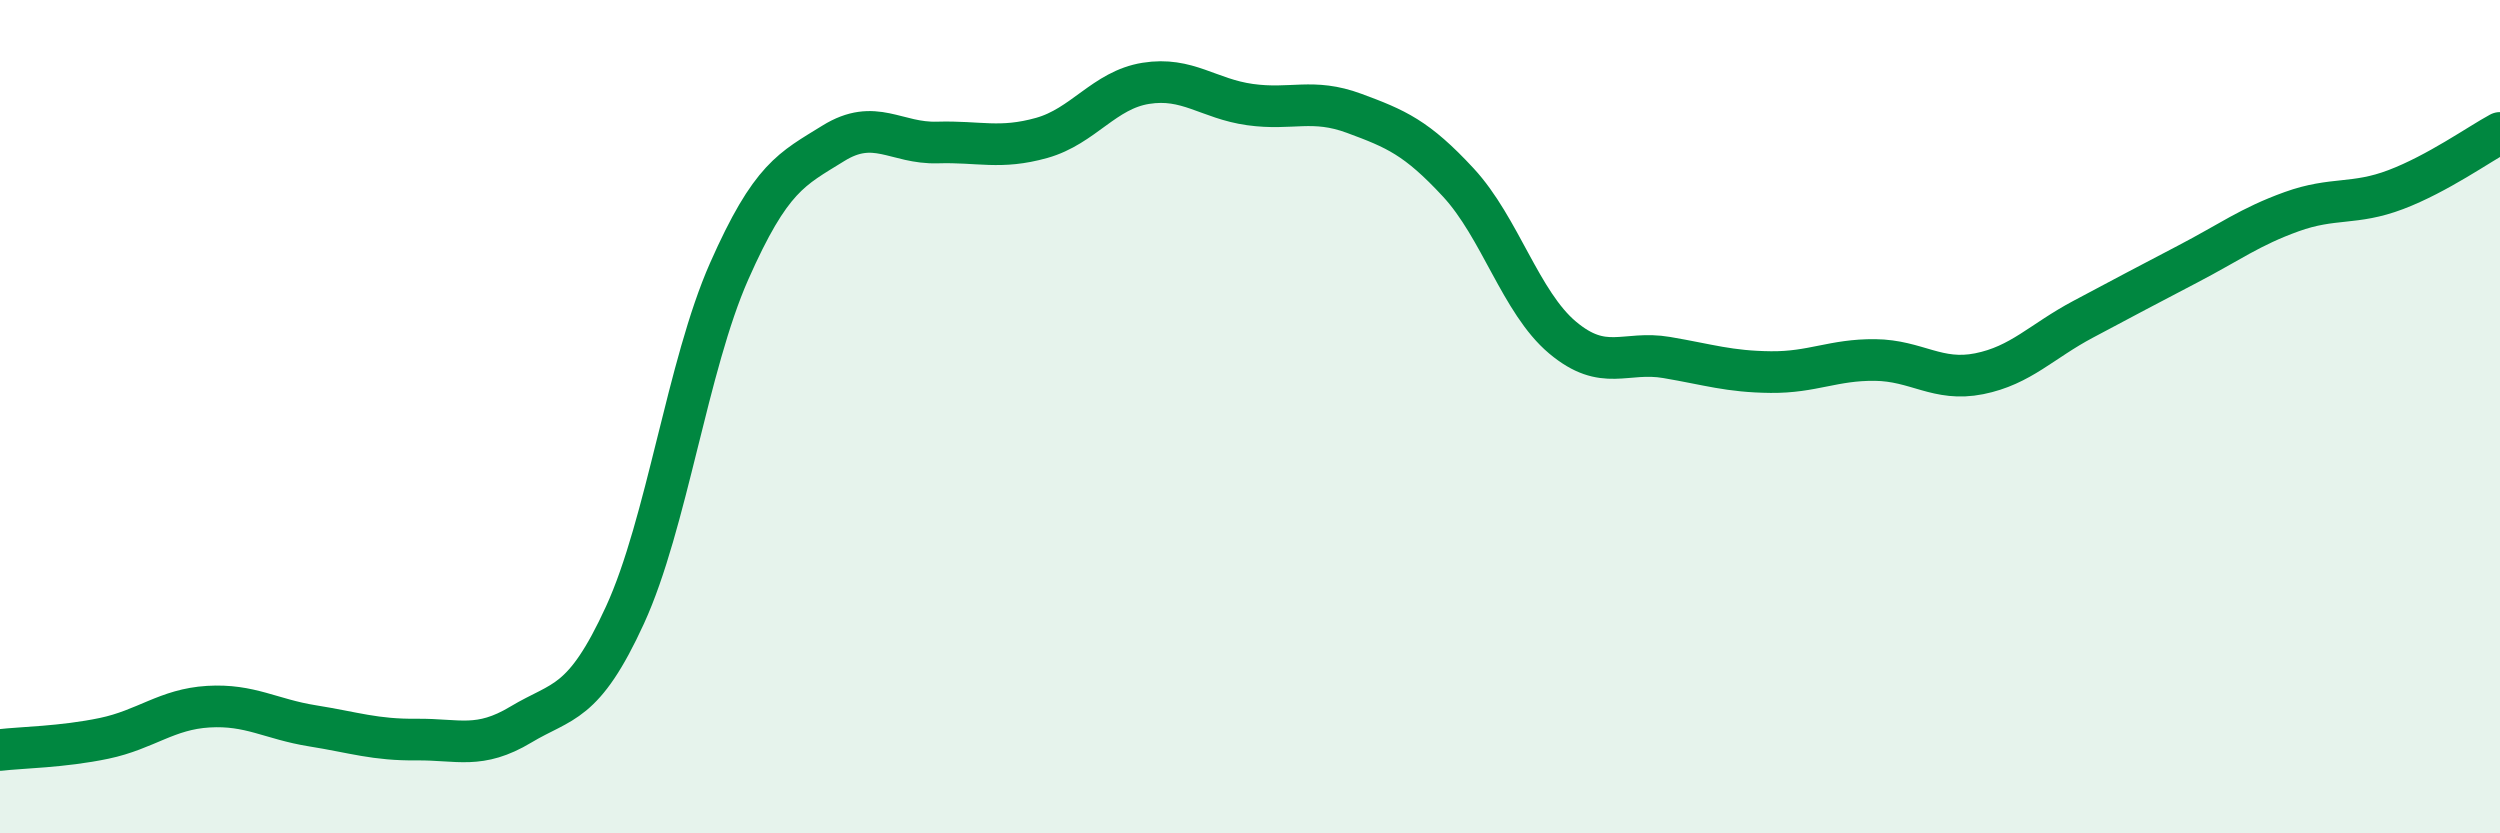
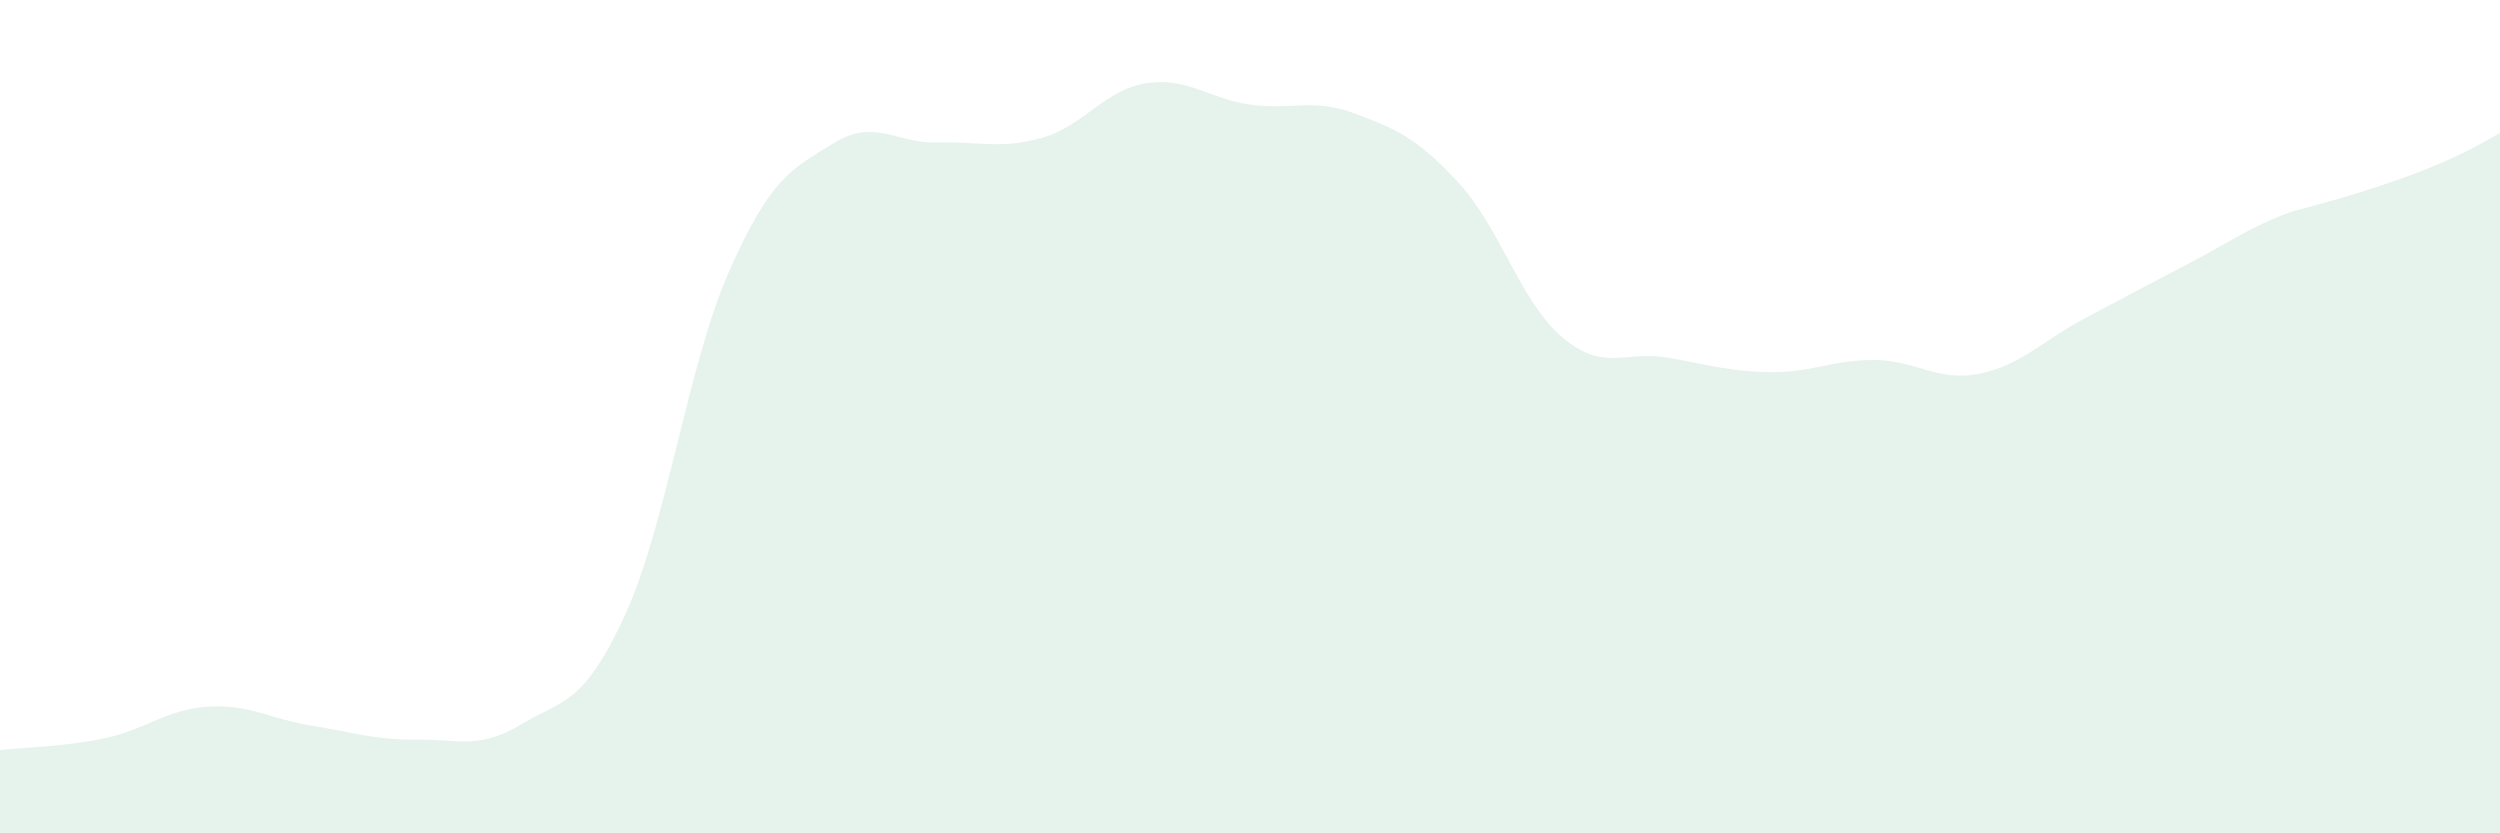
<svg xmlns="http://www.w3.org/2000/svg" width="60" height="20" viewBox="0 0 60 20">
-   <path d="M 0,18 C 0.5,17.94 1.5,17.93 2.5,17.72 C 3.5,17.51 4,17.02 5,16.96 C 6,16.9 6.5,17.26 7.5,17.42 C 8.5,17.58 9,17.76 10,17.75 C 11,17.74 11.5,17.99 12.5,17.39 C 13.5,16.79 14,16.94 15,14.76 C 16,12.58 16.5,8.77 17.5,6.51 C 18.5,4.25 19,4.06 20,3.44 C 21,2.82 21.5,3.45 22.5,3.42 C 23.5,3.39 24,3.59 25,3.31 C 26,3.03 26.5,2.16 27.5,2 C 28.5,1.84 29,2.37 30,2.51 C 31,2.65 31.5,2.35 32.5,2.72 C 33.5,3.09 34,3.3 35,4.38 C 36,5.46 36.5,7.26 37.5,8.1 C 38.5,8.94 39,8.41 40,8.58 C 41,8.75 41.5,8.92 42.5,8.93 C 43.5,8.94 44,8.63 45,8.64 C 46,8.65 46.5,9.17 47.5,8.97 C 48.5,8.77 49,8.19 50,7.66 C 51,7.13 51.5,6.86 52.5,6.34 C 53.5,5.82 54,5.44 55,5.08 C 56,4.72 56.5,4.93 57.5,4.55 C 58.5,4.17 59.5,3.46 60,3.19L60 20L0 20Z" fill="#008740" opacity="0.1" stroke-linecap="round" stroke-linejoin="round" />
-   <path d="M 0,18 C 0.5,17.94 1.5,17.93 2.5,17.72 C 3.5,17.51 4,17.02 5,16.96 C 6,16.9 6.5,17.26 7.5,17.42 C 8.5,17.58 9,17.76 10,17.75 C 11,17.74 11.5,17.99 12.5,17.39 C 13.5,16.79 14,16.94 15,14.76 C 16,12.58 16.5,8.77 17.5,6.51 C 18.5,4.25 19,4.06 20,3.44 C 21,2.82 21.5,3.45 22.5,3.42 C 23.5,3.39 24,3.59 25,3.31 C 26,3.03 26.5,2.16 27.5,2 C 28.5,1.84 29,2.37 30,2.51 C 31,2.65 31.5,2.35 32.5,2.72 C 33.5,3.09 34,3.3 35,4.38 C 36,5.46 36.5,7.26 37.5,8.1 C 38.5,8.94 39,8.41 40,8.58 C 41,8.75 41.5,8.92 42.5,8.93 C 43.5,8.94 44,8.63 45,8.64 C 46,8.65 46.5,9.17 47.5,8.97 C 48.5,8.77 49,8.19 50,7.66 C 51,7.13 51.5,6.86 52.5,6.34 C 53.5,5.82 54,5.44 55,5.08 C 56,4.72 56.5,4.93 57.5,4.55 C 58.5,4.17 59.5,3.46 60,3.19" stroke="#008740" stroke-width="1" fill="none" stroke-linecap="round" stroke-linejoin="round" />
+   <path d="M 0,18 C 0.5,17.94 1.5,17.93 2.5,17.72 C 3.5,17.51 4,17.02 5,16.96 C 6,16.9 6.5,17.26 7.5,17.42 C 8.5,17.58 9,17.76 10,17.75 C 11,17.74 11.5,17.99 12.5,17.39 C 13.5,16.79 14,16.94 15,14.76 C 16,12.58 16.5,8.77 17.5,6.51 C 18.5,4.25 19,4.06 20,3.44 C 21,2.82 21.5,3.45 22.5,3.42 C 23.5,3.39 24,3.59 25,3.31 C 26,3.03 26.5,2.16 27.5,2 C 28.5,1.84 29,2.37 30,2.51 C 31,2.65 31.5,2.35 32.5,2.72 C 33.5,3.09 34,3.3 35,4.38 C 36,5.46 36.5,7.26 37.5,8.1 C 38.5,8.94 39,8.41 40,8.58 C 41,8.75 41.5,8.92 42.5,8.93 C 43.5,8.94 44,8.63 45,8.64 C 46,8.65 46.5,9.17 47.5,8.97 C 48.5,8.77 49,8.19 50,7.66 C 51,7.13 51.5,6.86 52.5,6.34 C 53.5,5.82 54,5.44 55,5.08 C 58.5,4.17 59.5,3.46 60,3.19L60 20L0 20Z" fill="#008740" opacity="0.1" stroke-linecap="round" stroke-linejoin="round" />
</svg>